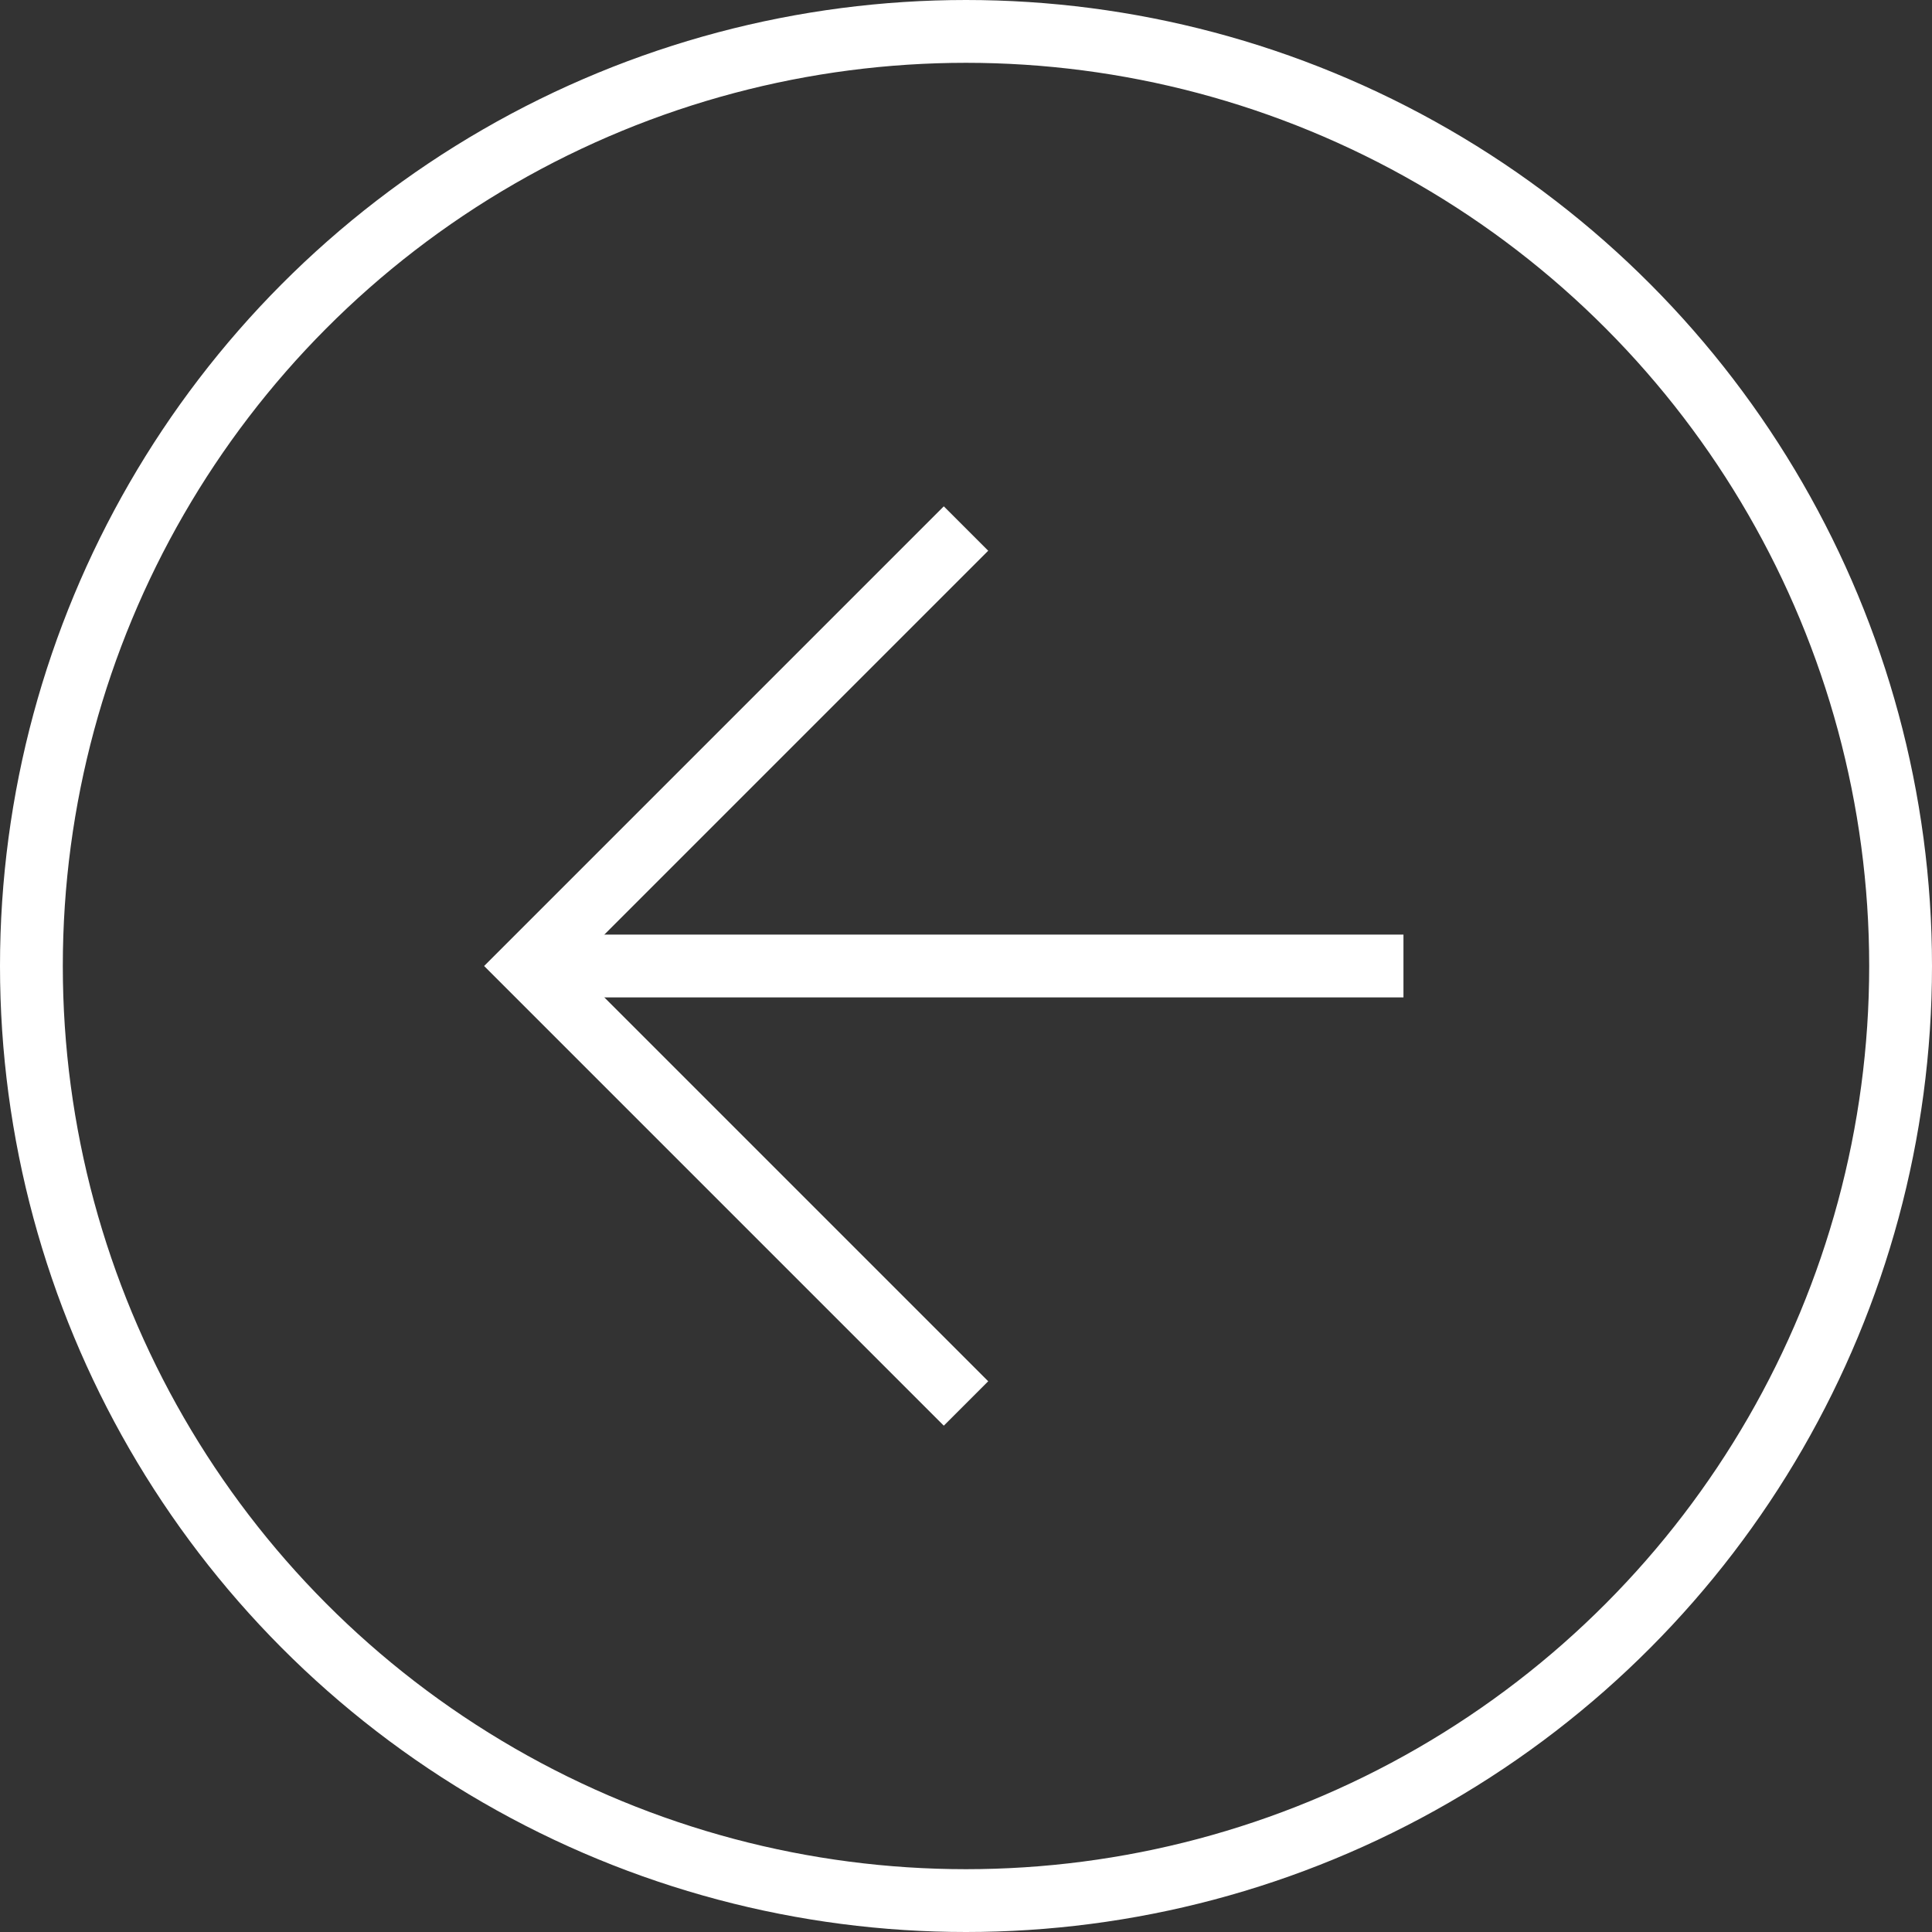
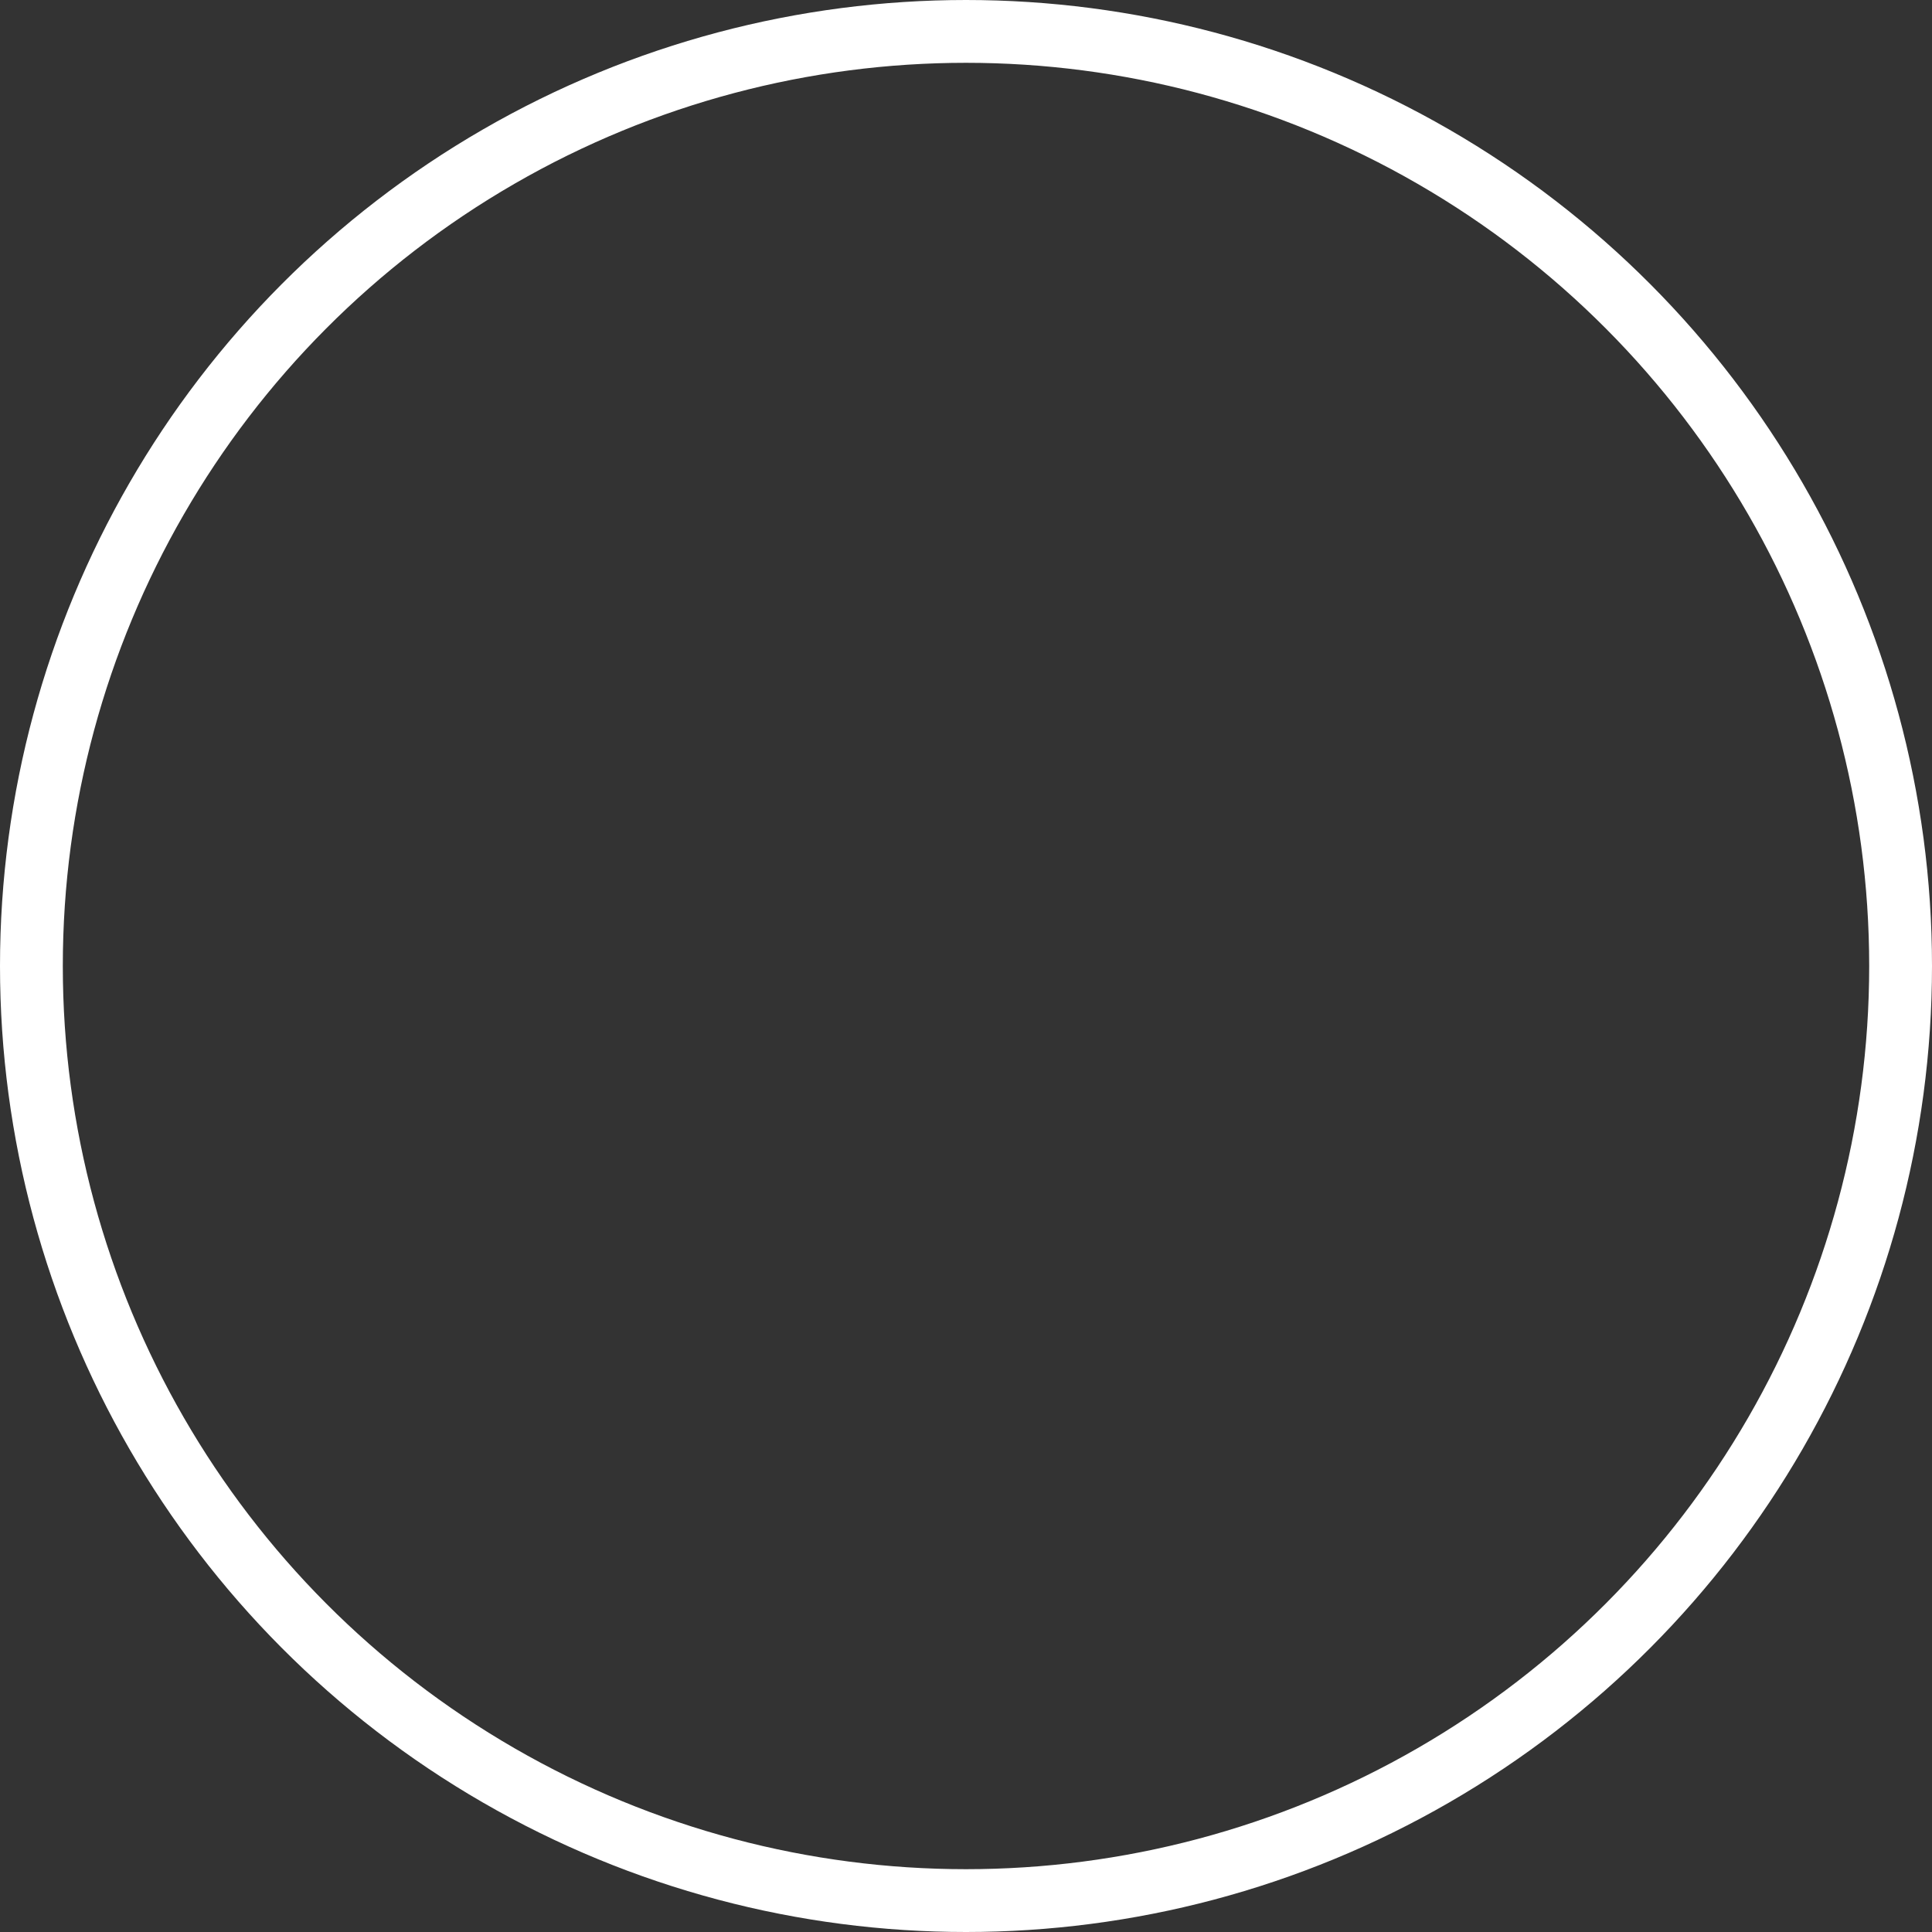
<svg xmlns="http://www.w3.org/2000/svg" id="Layer_2" data-name="Layer 2" viewBox="0 0 61.52 61.52">
  <rect x="0" y="0" width="61.52" height="61.52" fill="#333333" stroke="none" />
  <defs>
    <style>
      .cls-1 {
        fill: none;
        stroke: #fff;
        stroke-miterlimit: 10;
        stroke-width: 2px;
      }
    </style>
  </defs>
  <g id="Visual_Website" data-name="Visual Website">
    <g>
      <g>
-         <line class="cls-1" x1="16.83" y1="30.76" x2="44.69" y2="30.76" />
-         <polyline class="cls-1" points="30.76 44.69 16.83 30.76 30.76 16.83" />
-       </g>
+         </g>
      <circle class="cls-1" cx="30.76" cy="30.76" r="29.76" />
    </g>
  </g>
</svg>